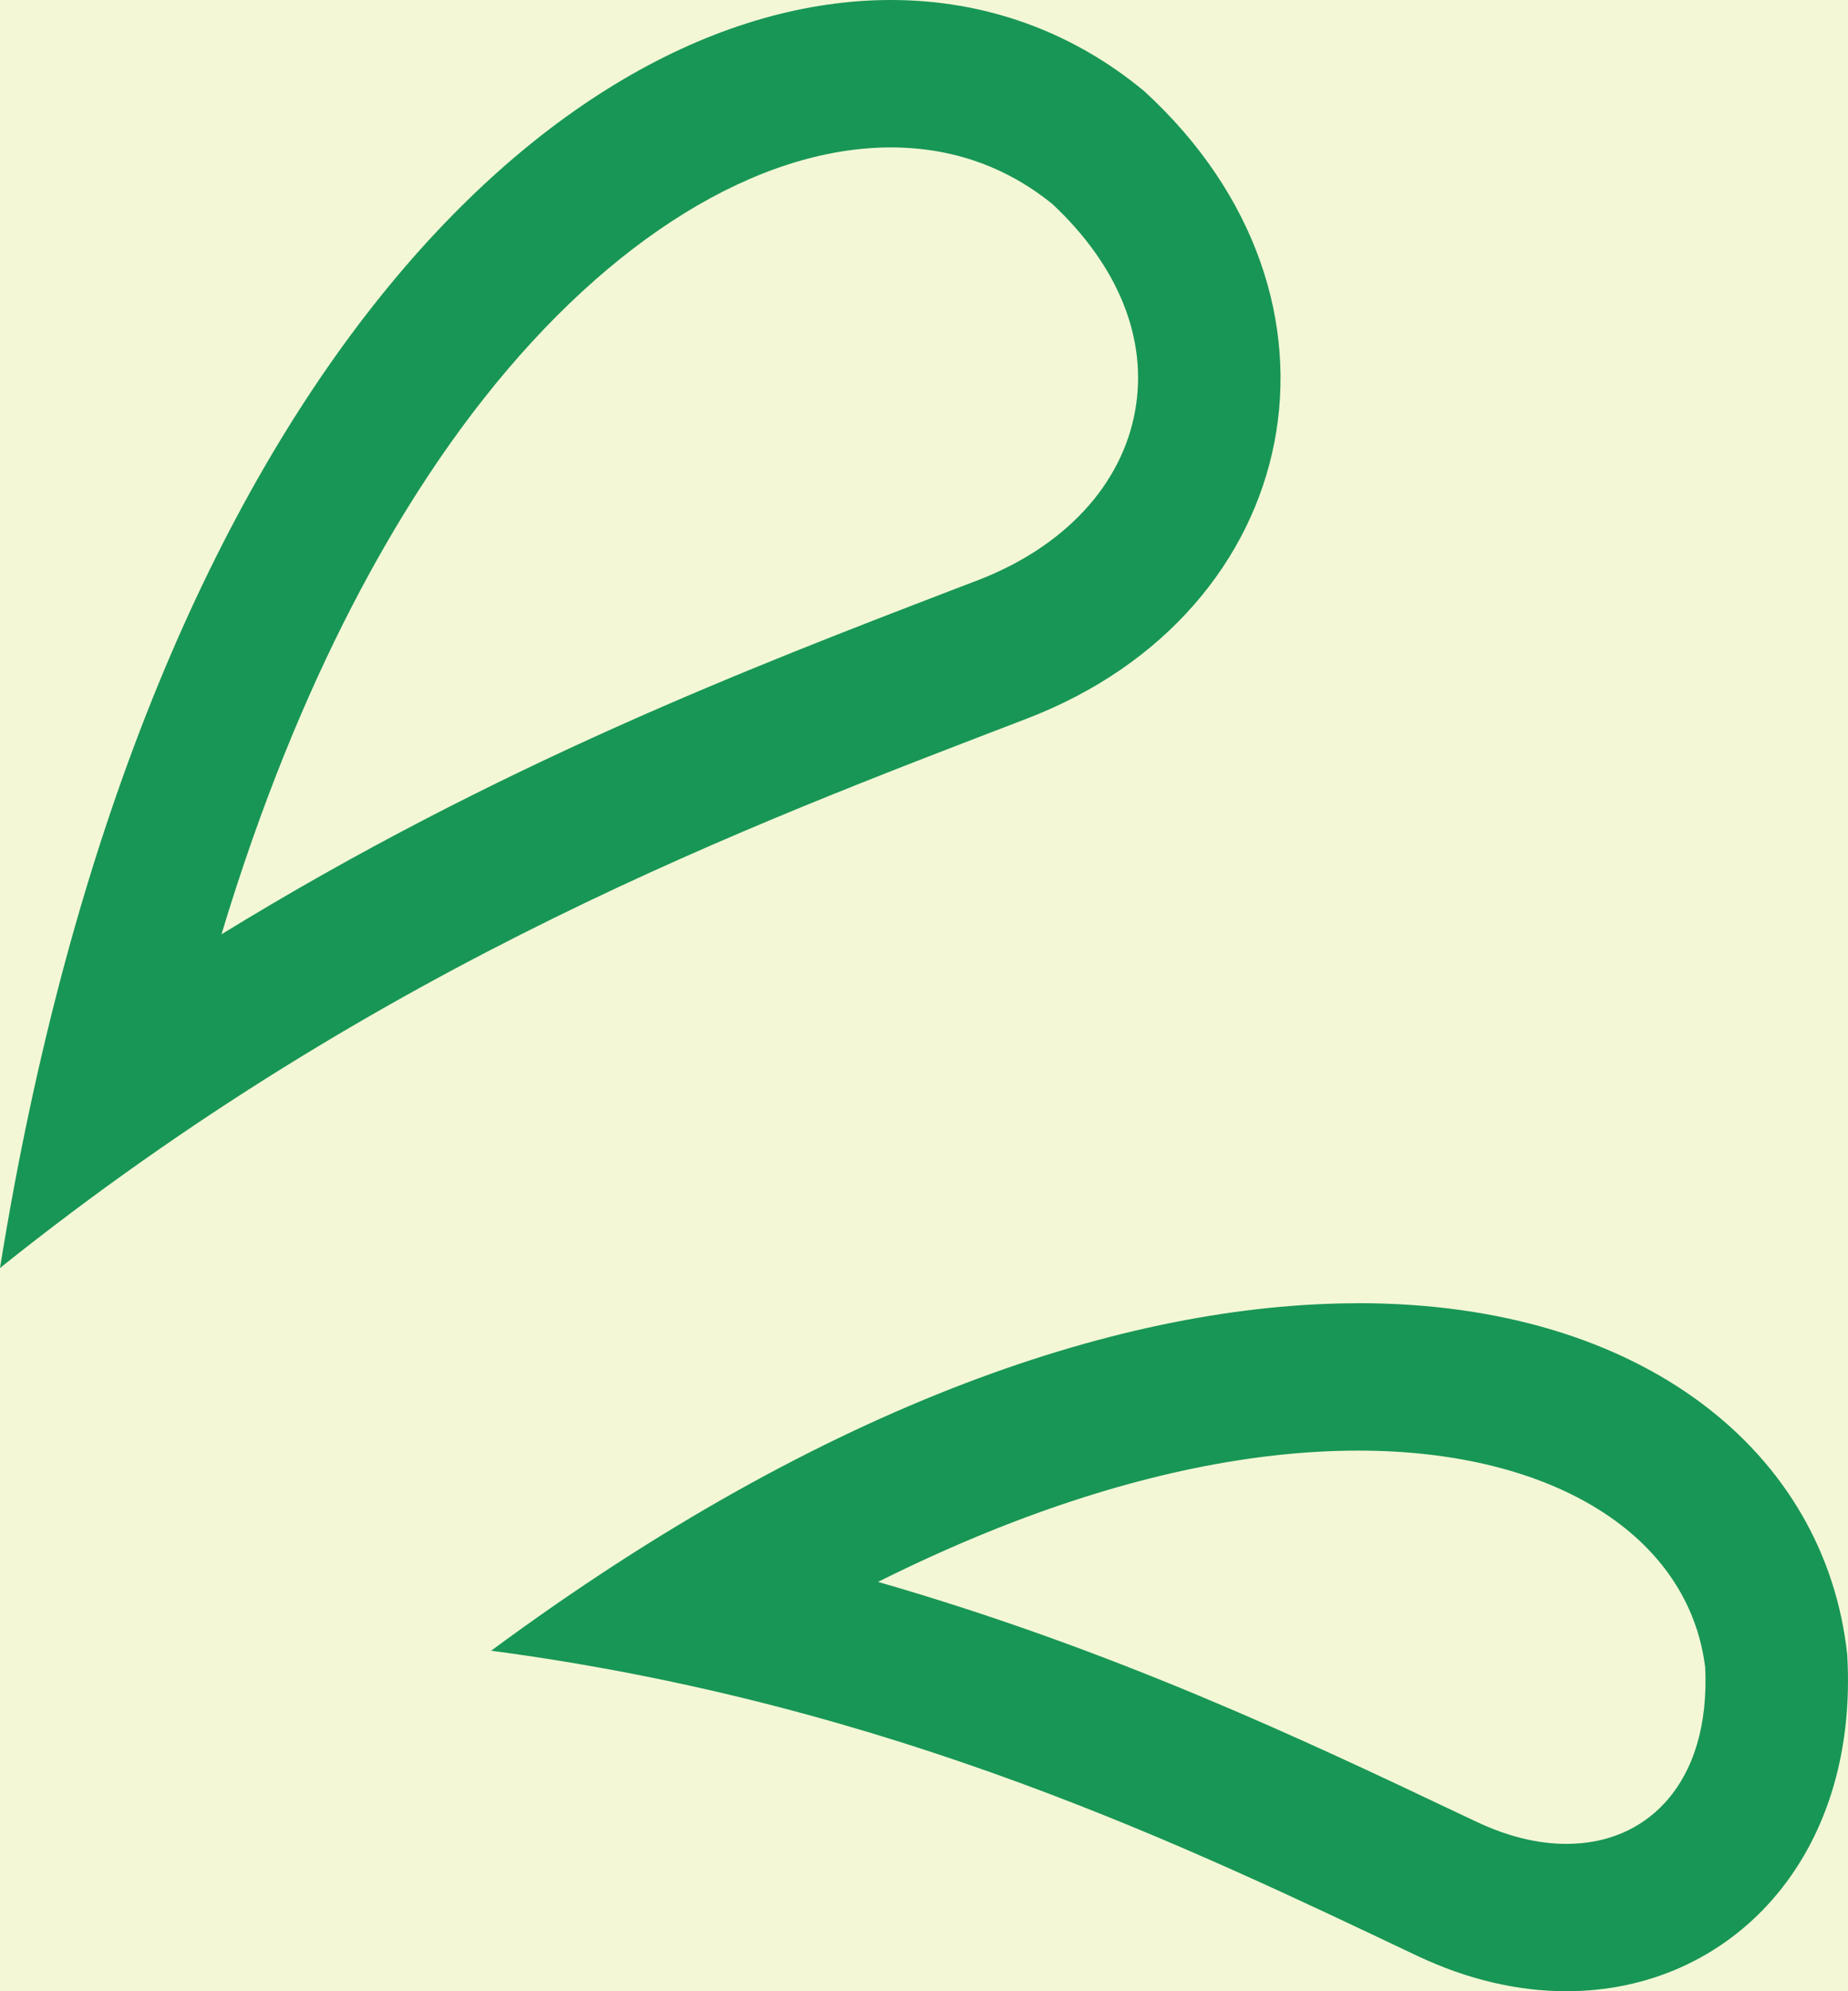
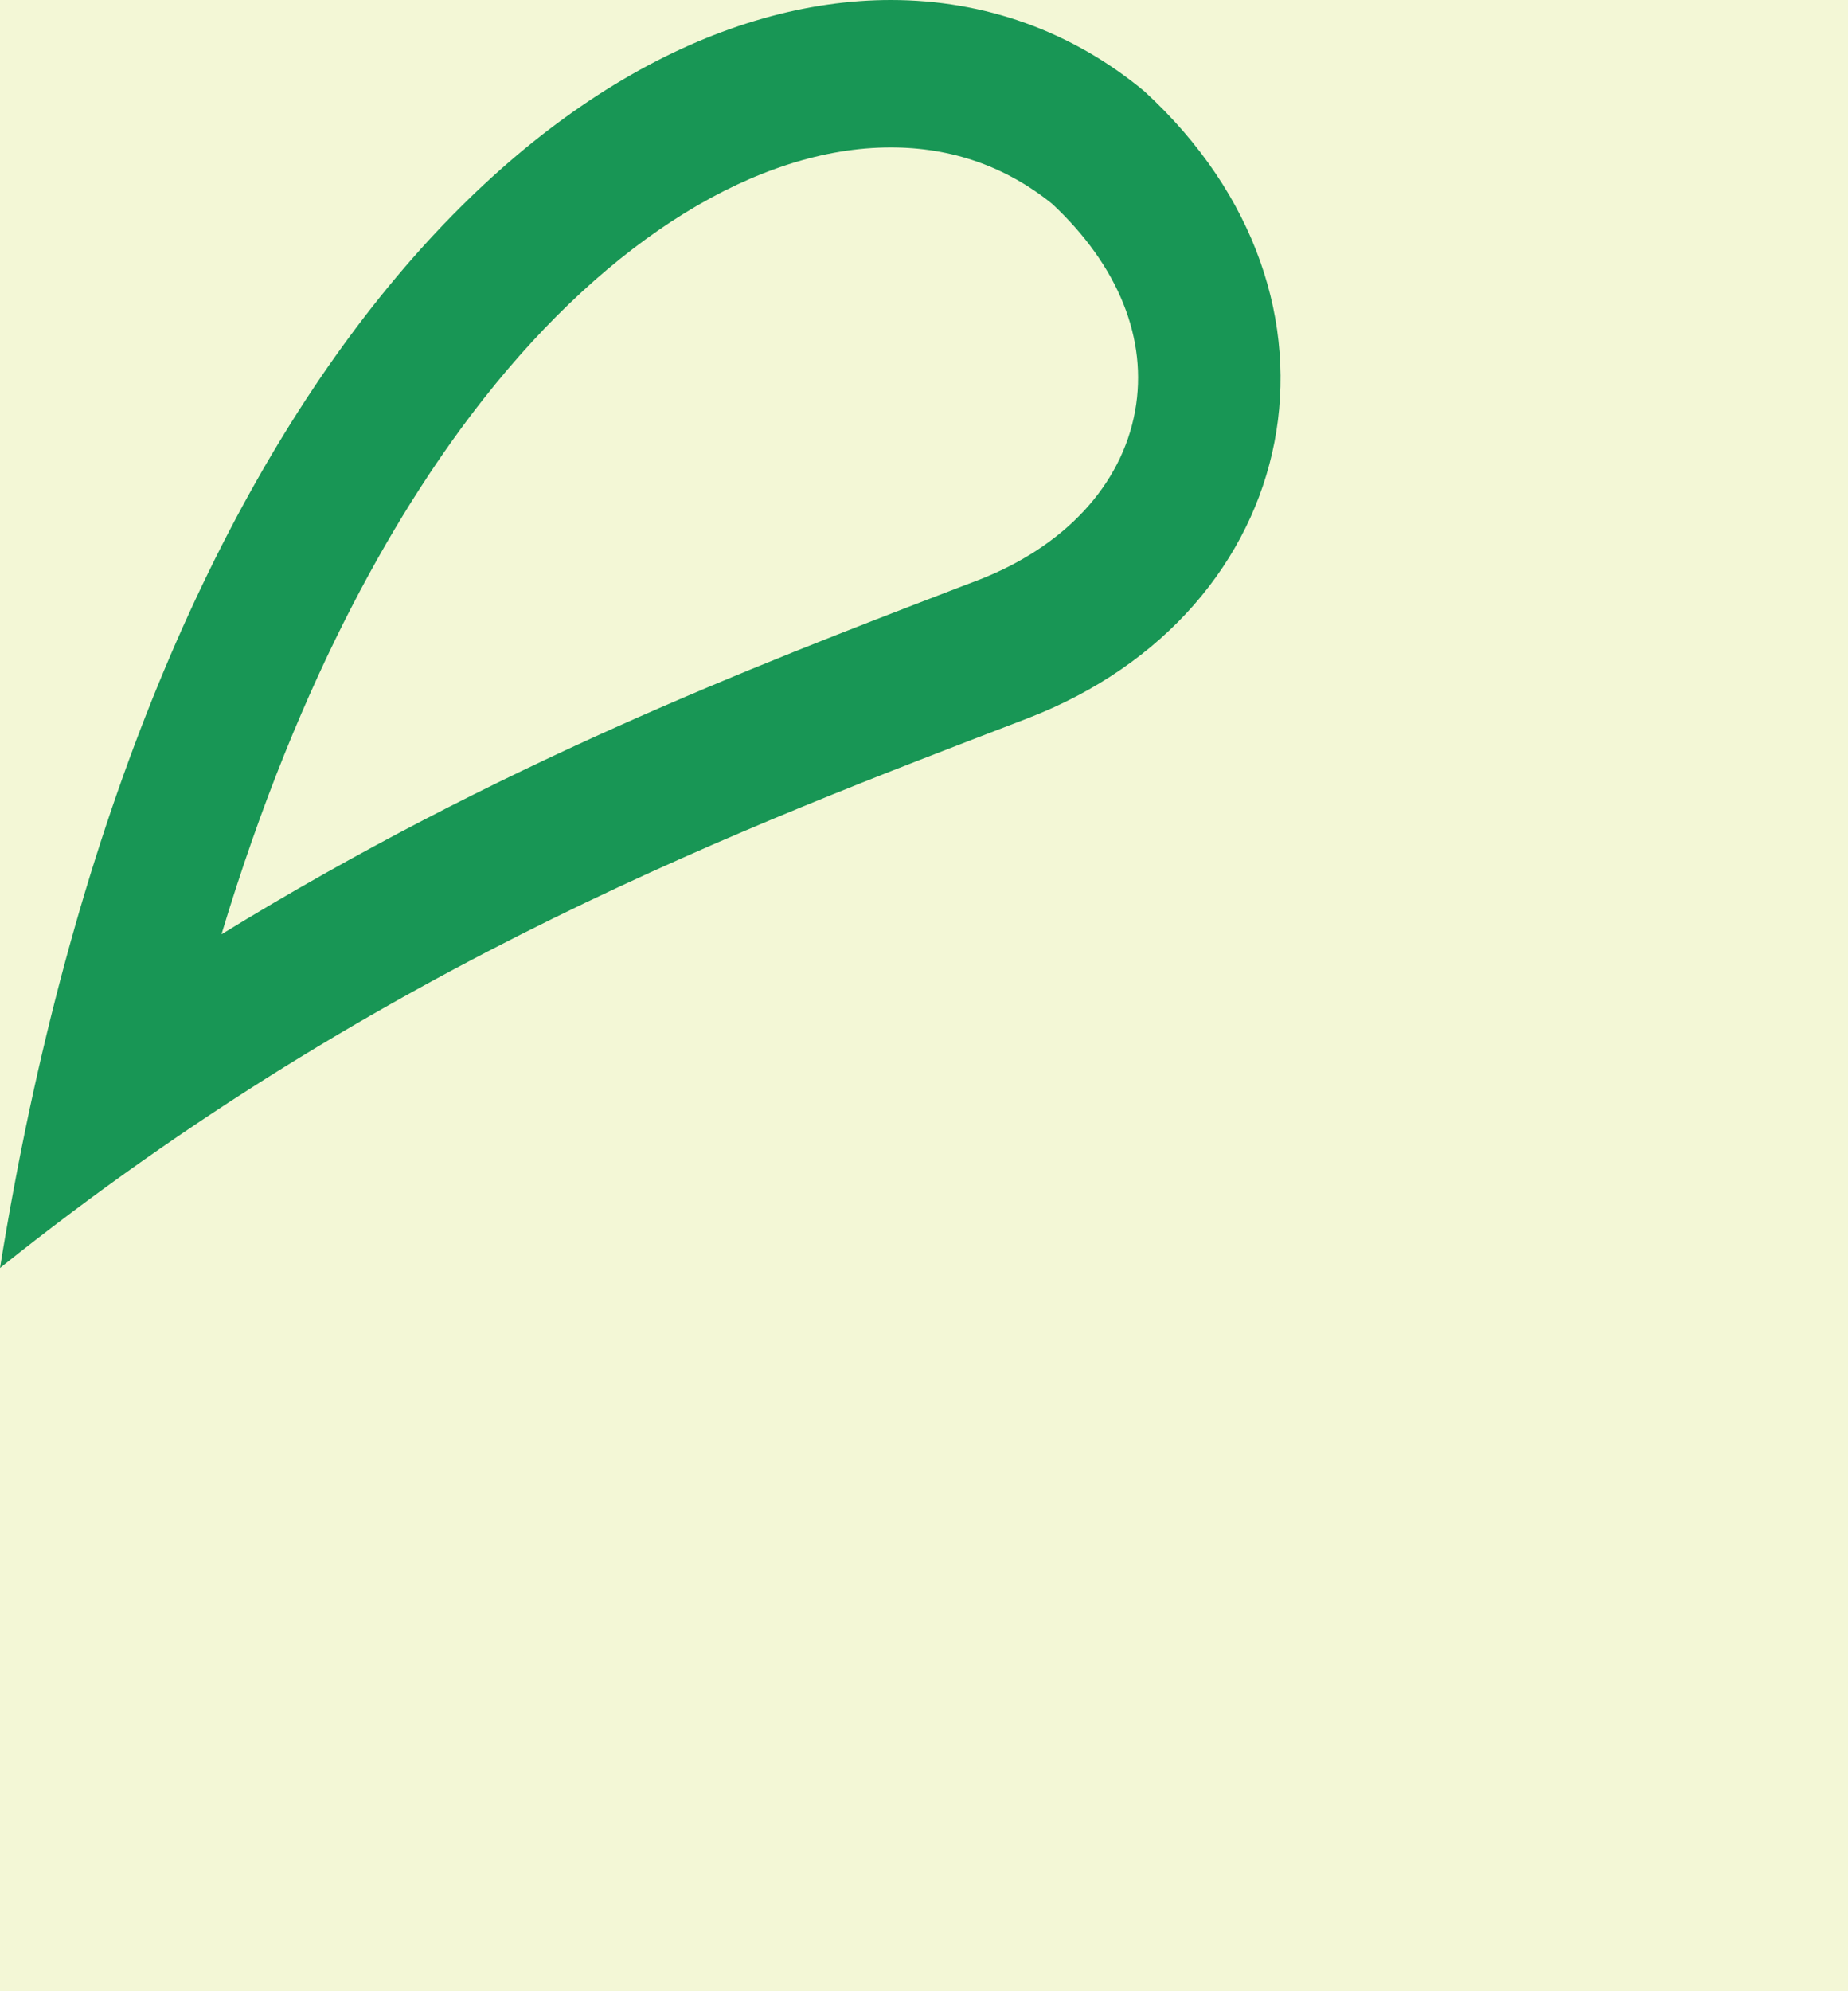
<svg xmlns="http://www.w3.org/2000/svg" width="26" height="28" viewBox="0 0 26 28" fill="none">
  <rect x="0" y="0" width="26" height="28" fill="#333333" stroke="none" />
  <g clip-path="url(#clip0_172_414072)">
    <rect width="26" height="28" fill="#F3F7D6" />
    <path d="M16.096 1.28C11.467 -2.555 2.548 2.018 0 17.83C5.382 13.524 10.554 11.602 14.452 10.103C18.349 8.605 19.28 4.193 16.096 1.28Z" fill="#F3F7D6" />
-     <path d="M25.989 23.269C25.442 18.145 17.512 15.38 6.91 23.212C12.584 23.961 16.763 25.997 19.941 27.502C23.118 29.007 26.207 26.958 25.989 23.269Z" fill="#F3F7D6" />
+     <path d="M25.989 23.269C25.442 18.145 17.512 15.38 6.91 23.212C12.584 23.961 16.763 25.997 19.941 27.502C23.118 29.007 26.207 26.958 25.989 23.269" fill="#F3F7D6" />
    <path d="M16.096 1.28C15.078 0.437 13.853 0 12.533 0C7.853 0 1.988 5.495 0 17.83C5.382 13.524 10.554 11.602 14.452 10.103C18.349 8.605 19.28 4.193 16.096 1.28ZM13.431 8.284C10.595 9.373 6.992 10.757 3.116 13.138C4.23 9.445 5.657 7.061 6.81 5.6C8.578 3.358 10.664 2.073 12.533 2.073C13.388 2.073 14.152 2.34 14.804 2.867C15.738 3.739 16.152 4.771 15.97 5.779C15.782 6.823 14.974 7.692 13.753 8.161L13.43 8.284H13.431Z" fill="#189655" />
-     <path d="M19.112 18.326C15.861 18.326 11.653 19.708 6.91 23.212C12.584 23.962 16.763 25.998 19.941 27.503C20.657 27.842 21.368 28 22.038 28C24.343 28 26.158 26.126 25.989 23.268C25.686 20.437 23.128 18.325 19.112 18.325L19.112 18.326ZM23.428 25.345C23.081 25.726 22.601 25.928 22.038 25.928C21.634 25.928 21.208 25.823 20.775 25.618L20.512 25.494C18.361 24.474 15.672 23.199 12.353 22.244C12.998 21.922 13.636 21.64 14.265 21.399C16.003 20.735 17.634 20.398 19.112 20.398C21.855 20.398 23.762 21.594 23.991 23.448C24.028 24.244 23.834 24.899 23.428 25.345Z" fill="#189655" />
  </g>
  <defs>
    <clipPath id="clip0_172_414072">
      <rect width="26" height="28" fill="white" />
    </clipPath>
  </defs>
</svg>